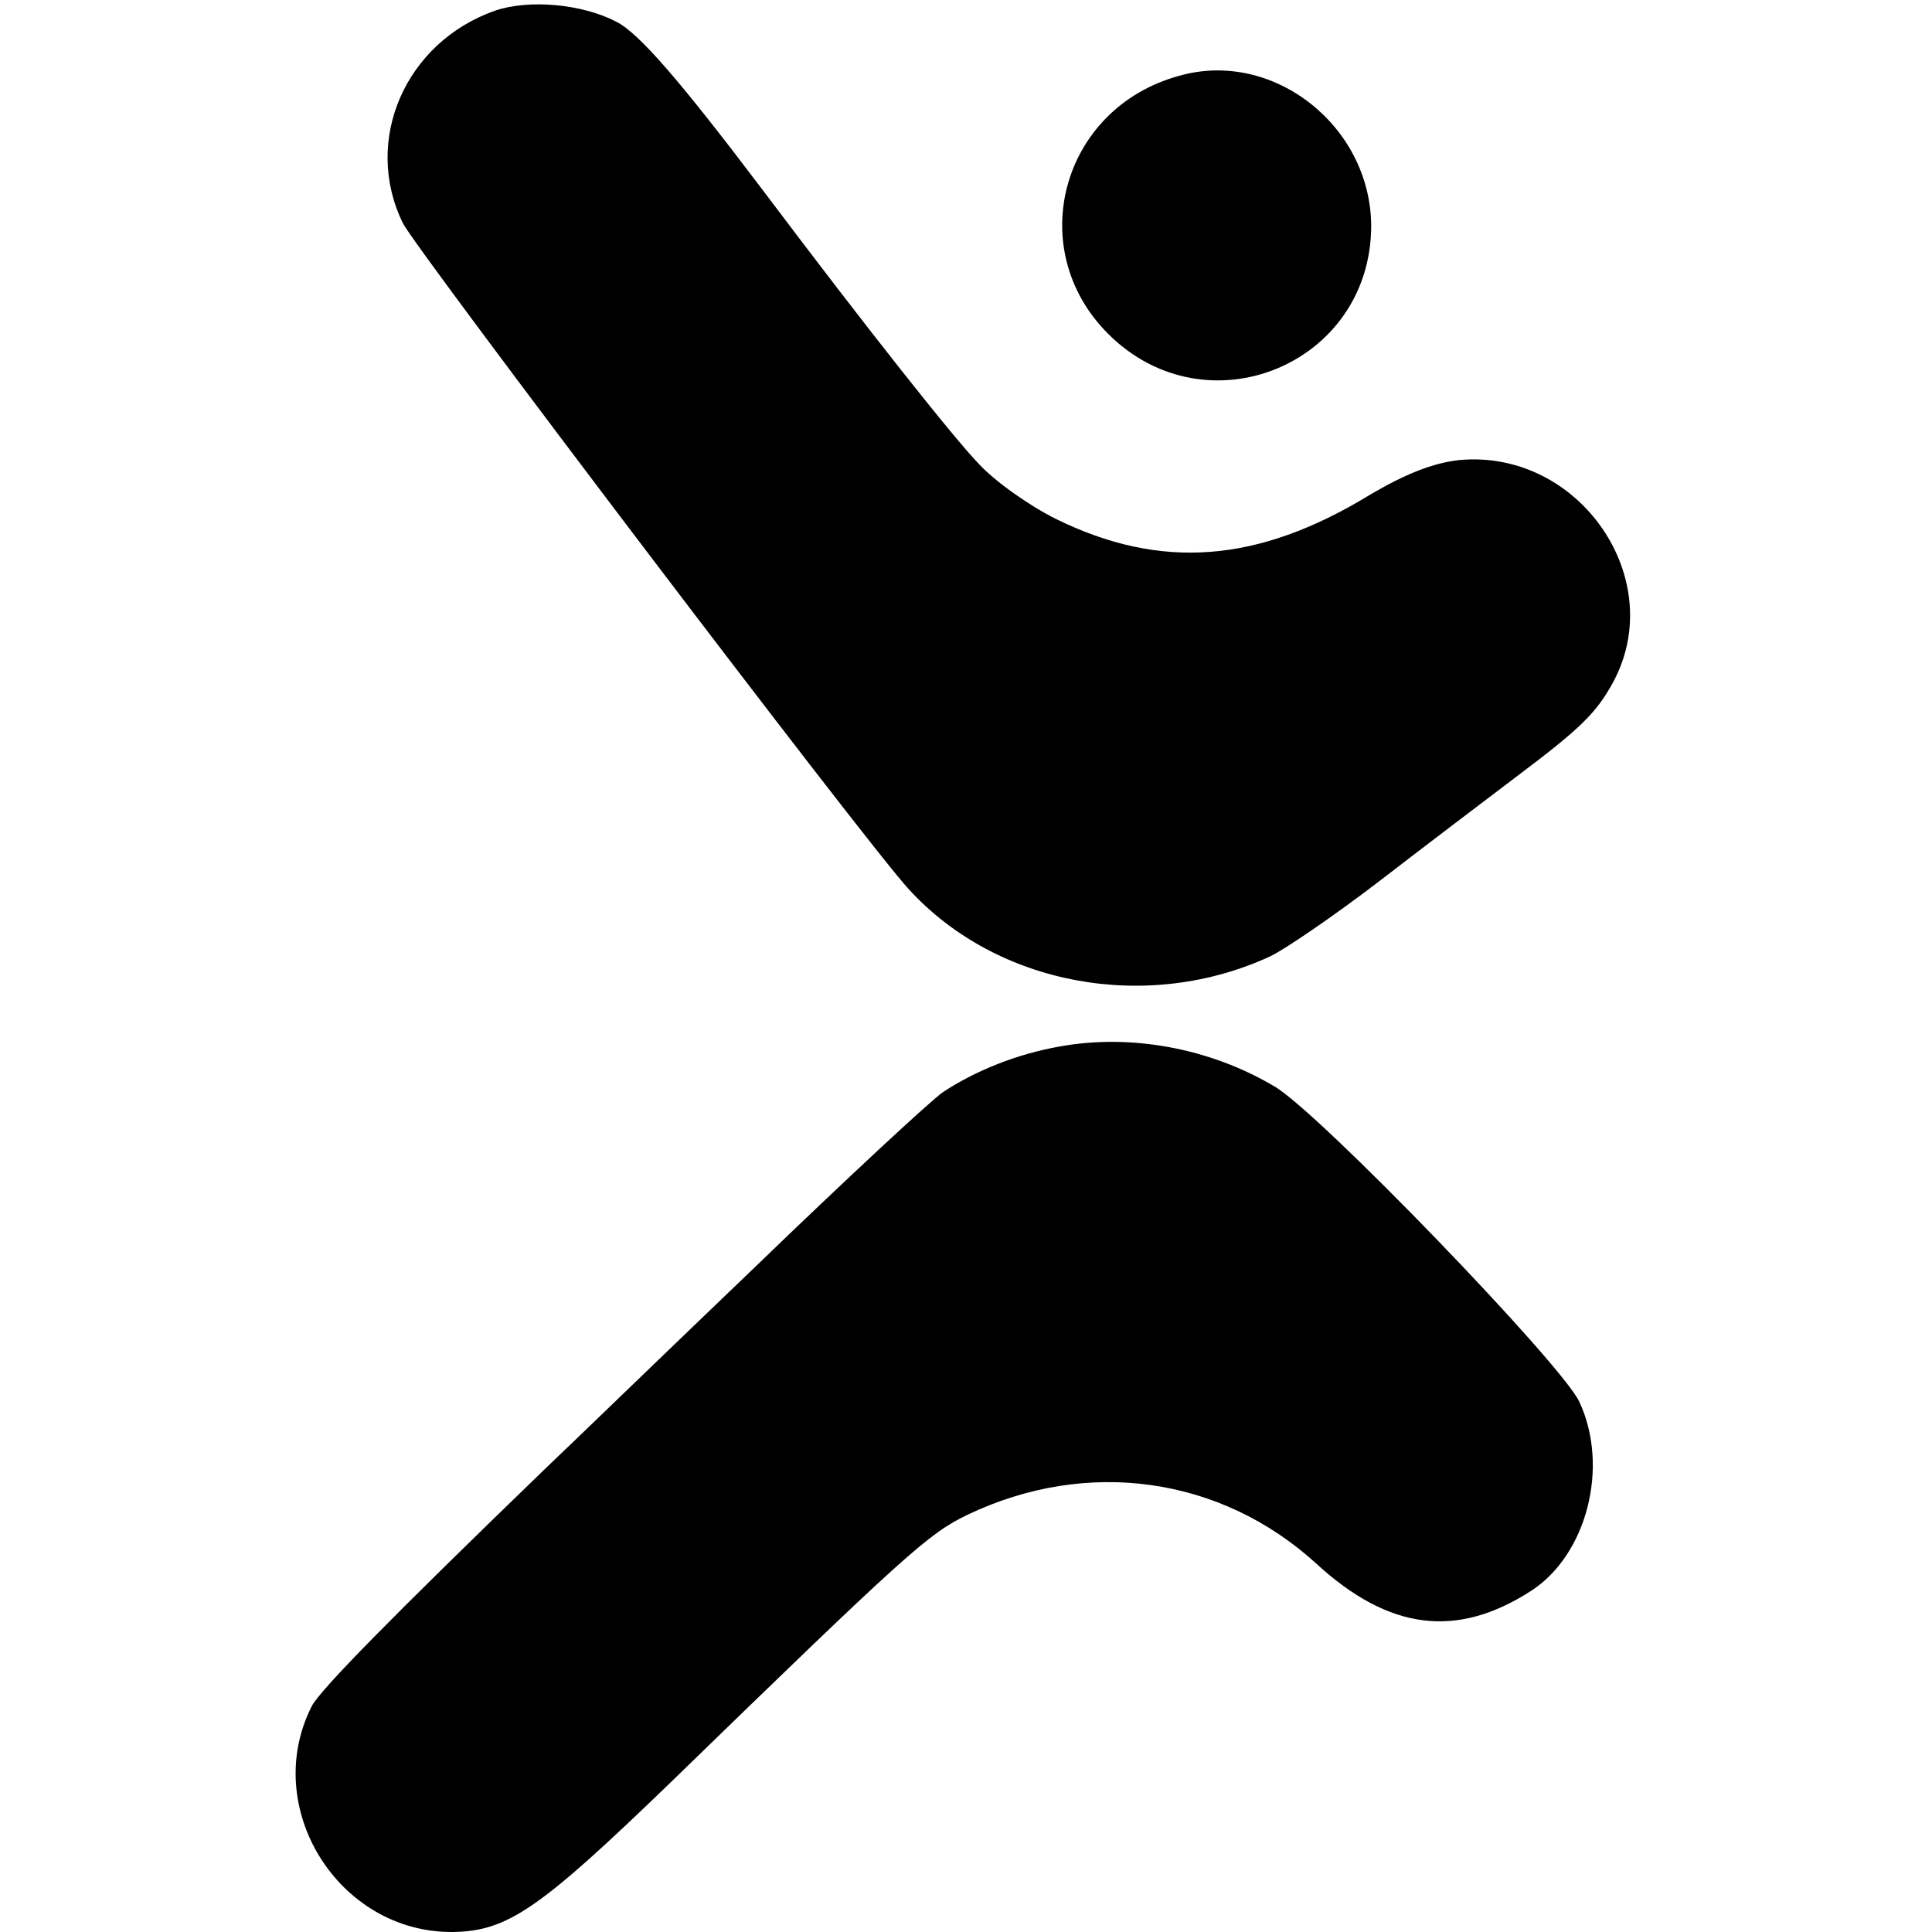
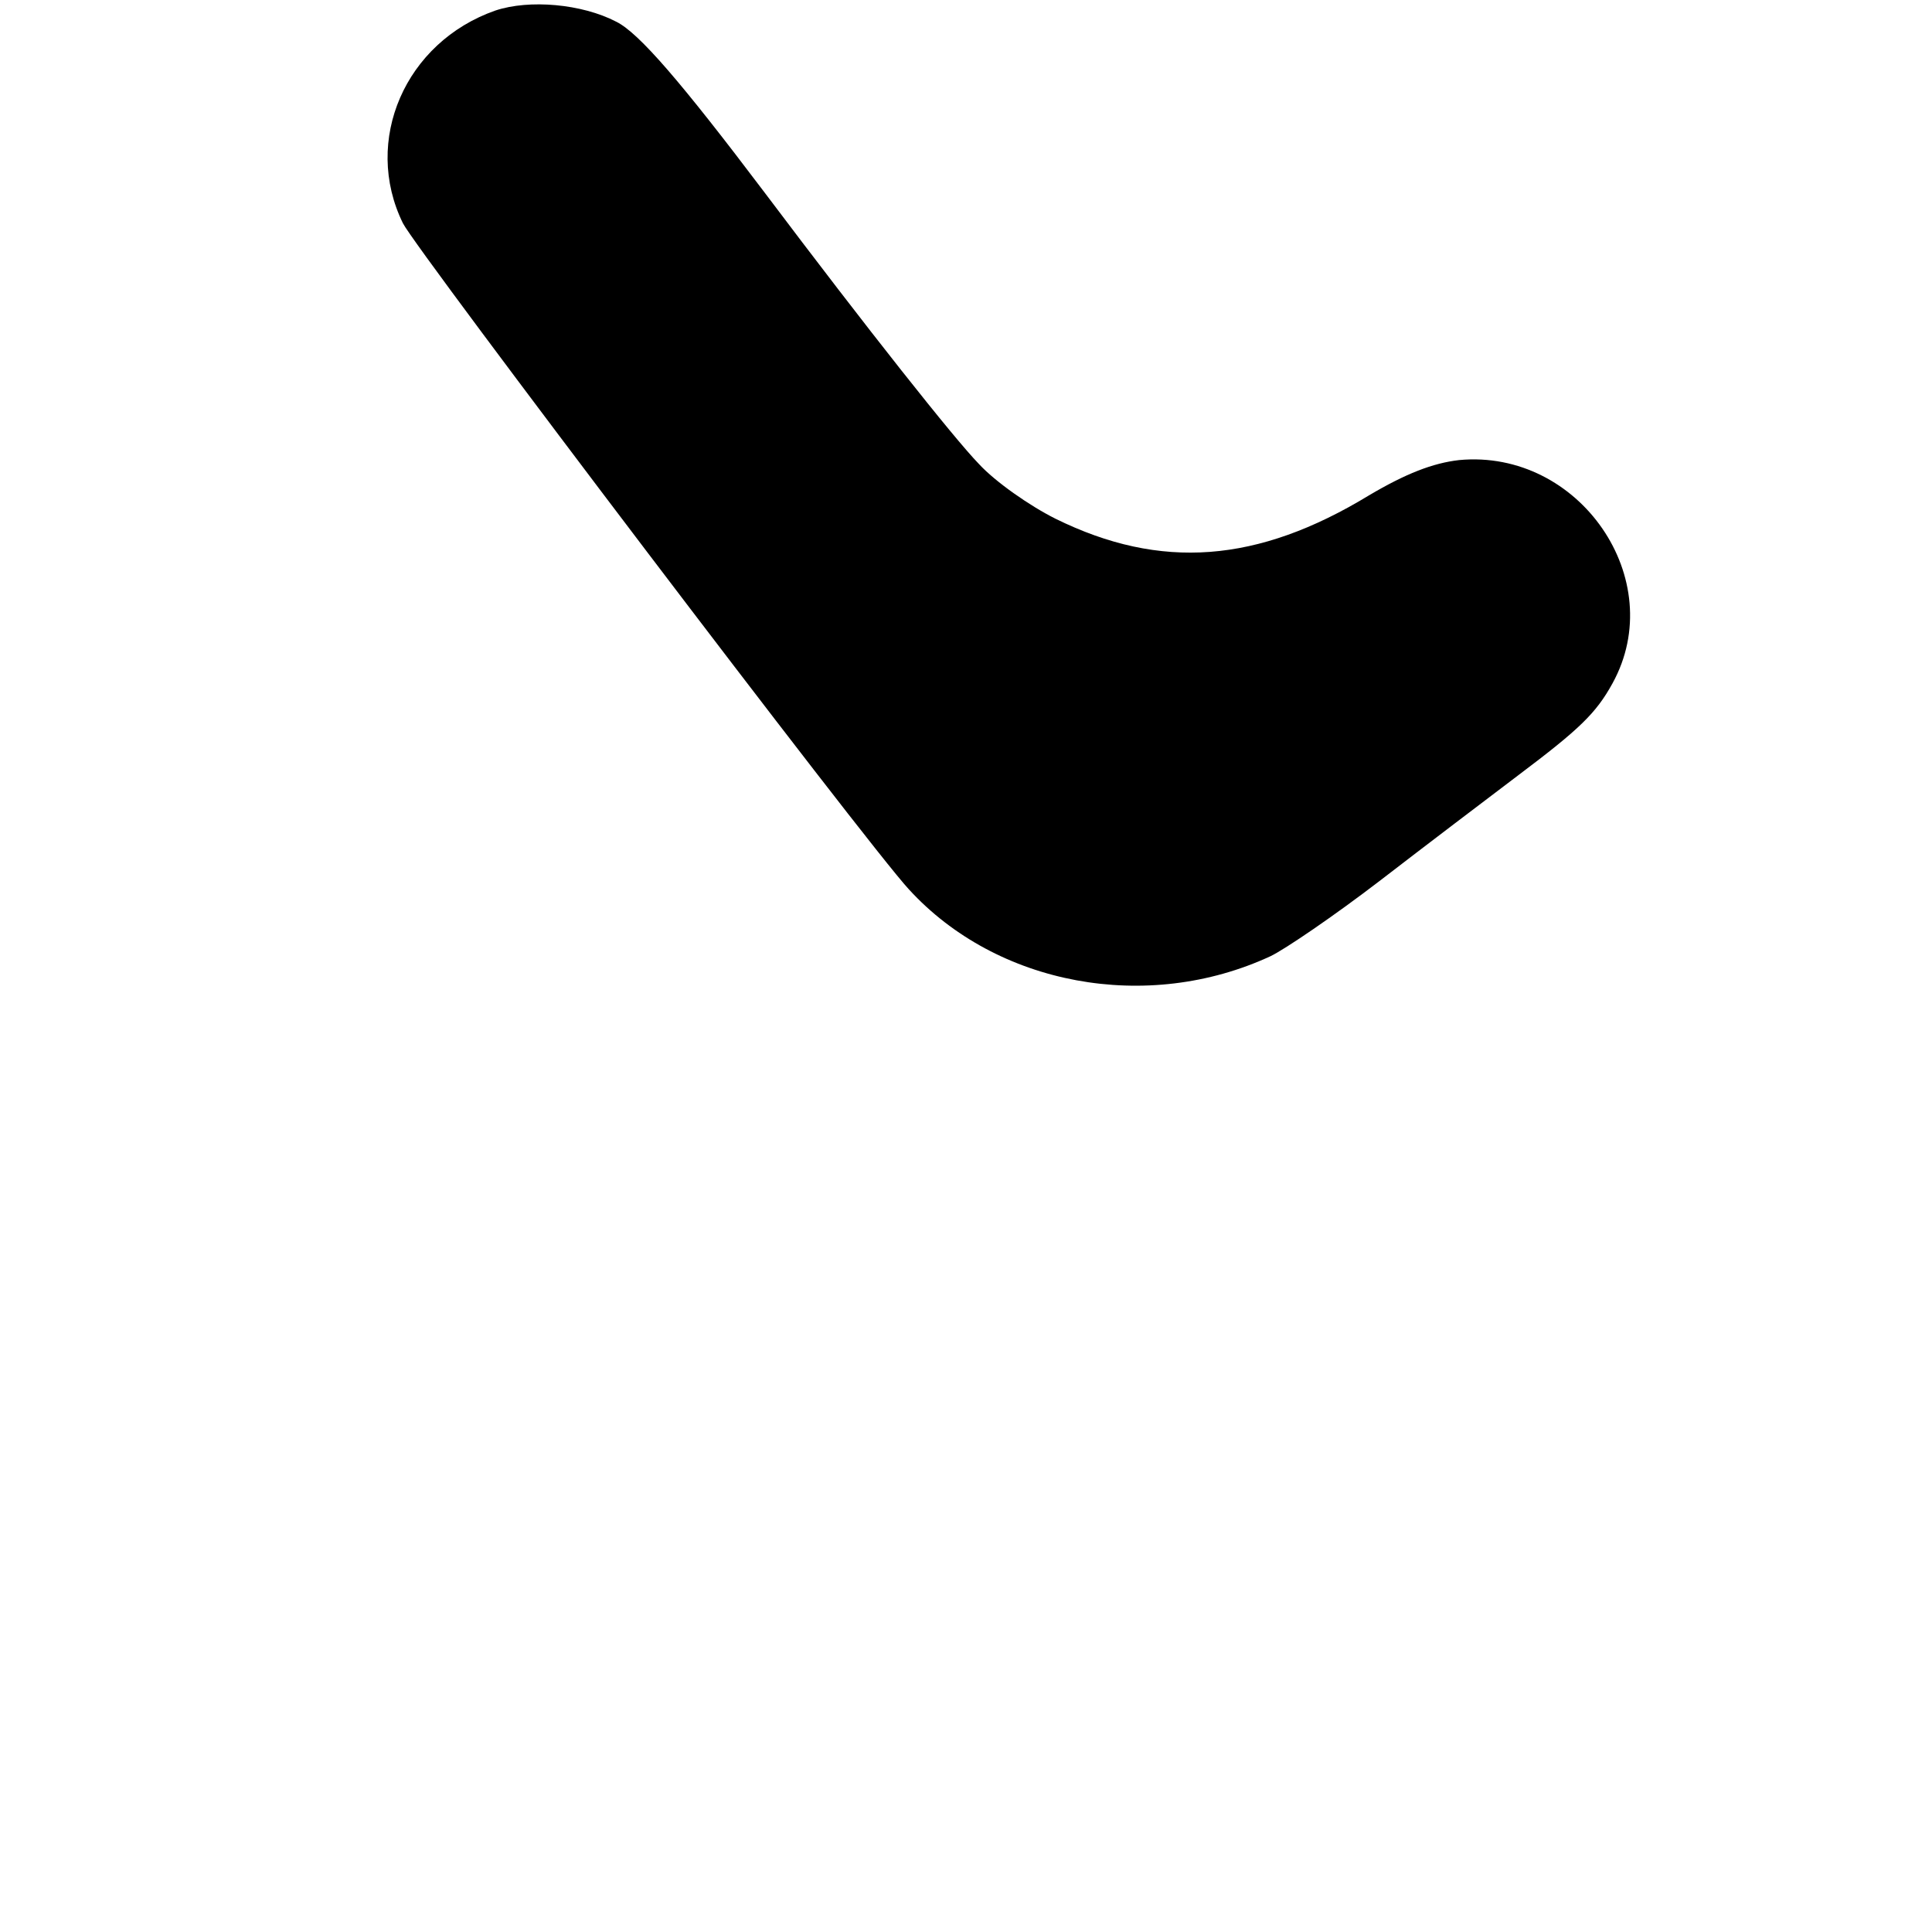
<svg xmlns="http://www.w3.org/2000/svg" version="1.0" width="257pt" height="257pt" viewBox="0 0 257 257" preserveAspectRatio="xMidYMid meet">
  <g transform="translate(0,257) scale(0.1,-0.1)" fill="#000000" stroke="none">
    <path d="M659 2556 c-120 -42 -177 -173 -123 -283 18 -36 618 -827 673 -886 117 -128 317 -165 481 -89 19 9 85 54 145 100 61 47 144 110 185 141 81 61 103 82 125 122 76 138 -44 312 -204 297 -35 -4 -71 -18 -120 -47 -148 -90 -277 -100 -417 -31 -34 17 -80 49 -102 73 -33 34 -148 179 -285 361 -111 147 -167 212 -197 227 -46 24 -116 30 -161 15z" />
-     <path d="M1568 2469 c-156 -43 -207 -230 -94 -343 131 -131 350 -41 350 144 -1 133 -131 235 -256 199z" />
-     <path d="M1410 1178 c-57 -10 -112 -32 -156 -61 -18 -13 -128 -115 -245 -228 -117 -112 -244 -235 -283 -272 -210 -203 -298 -293 -311 -316 -69 -135 35 -302 187 -301 73 1 115 30 287 196 317 308 346 334 398 359 159 76 337 51 464 -65 97 -89 187 -100 286 -36 74 48 104 165 64 251 -22 49 -348 387 -406 420 -86 51 -191 70 -285 53z" />
+     <path d="M1568 2469 z" />
  </g>
</svg>